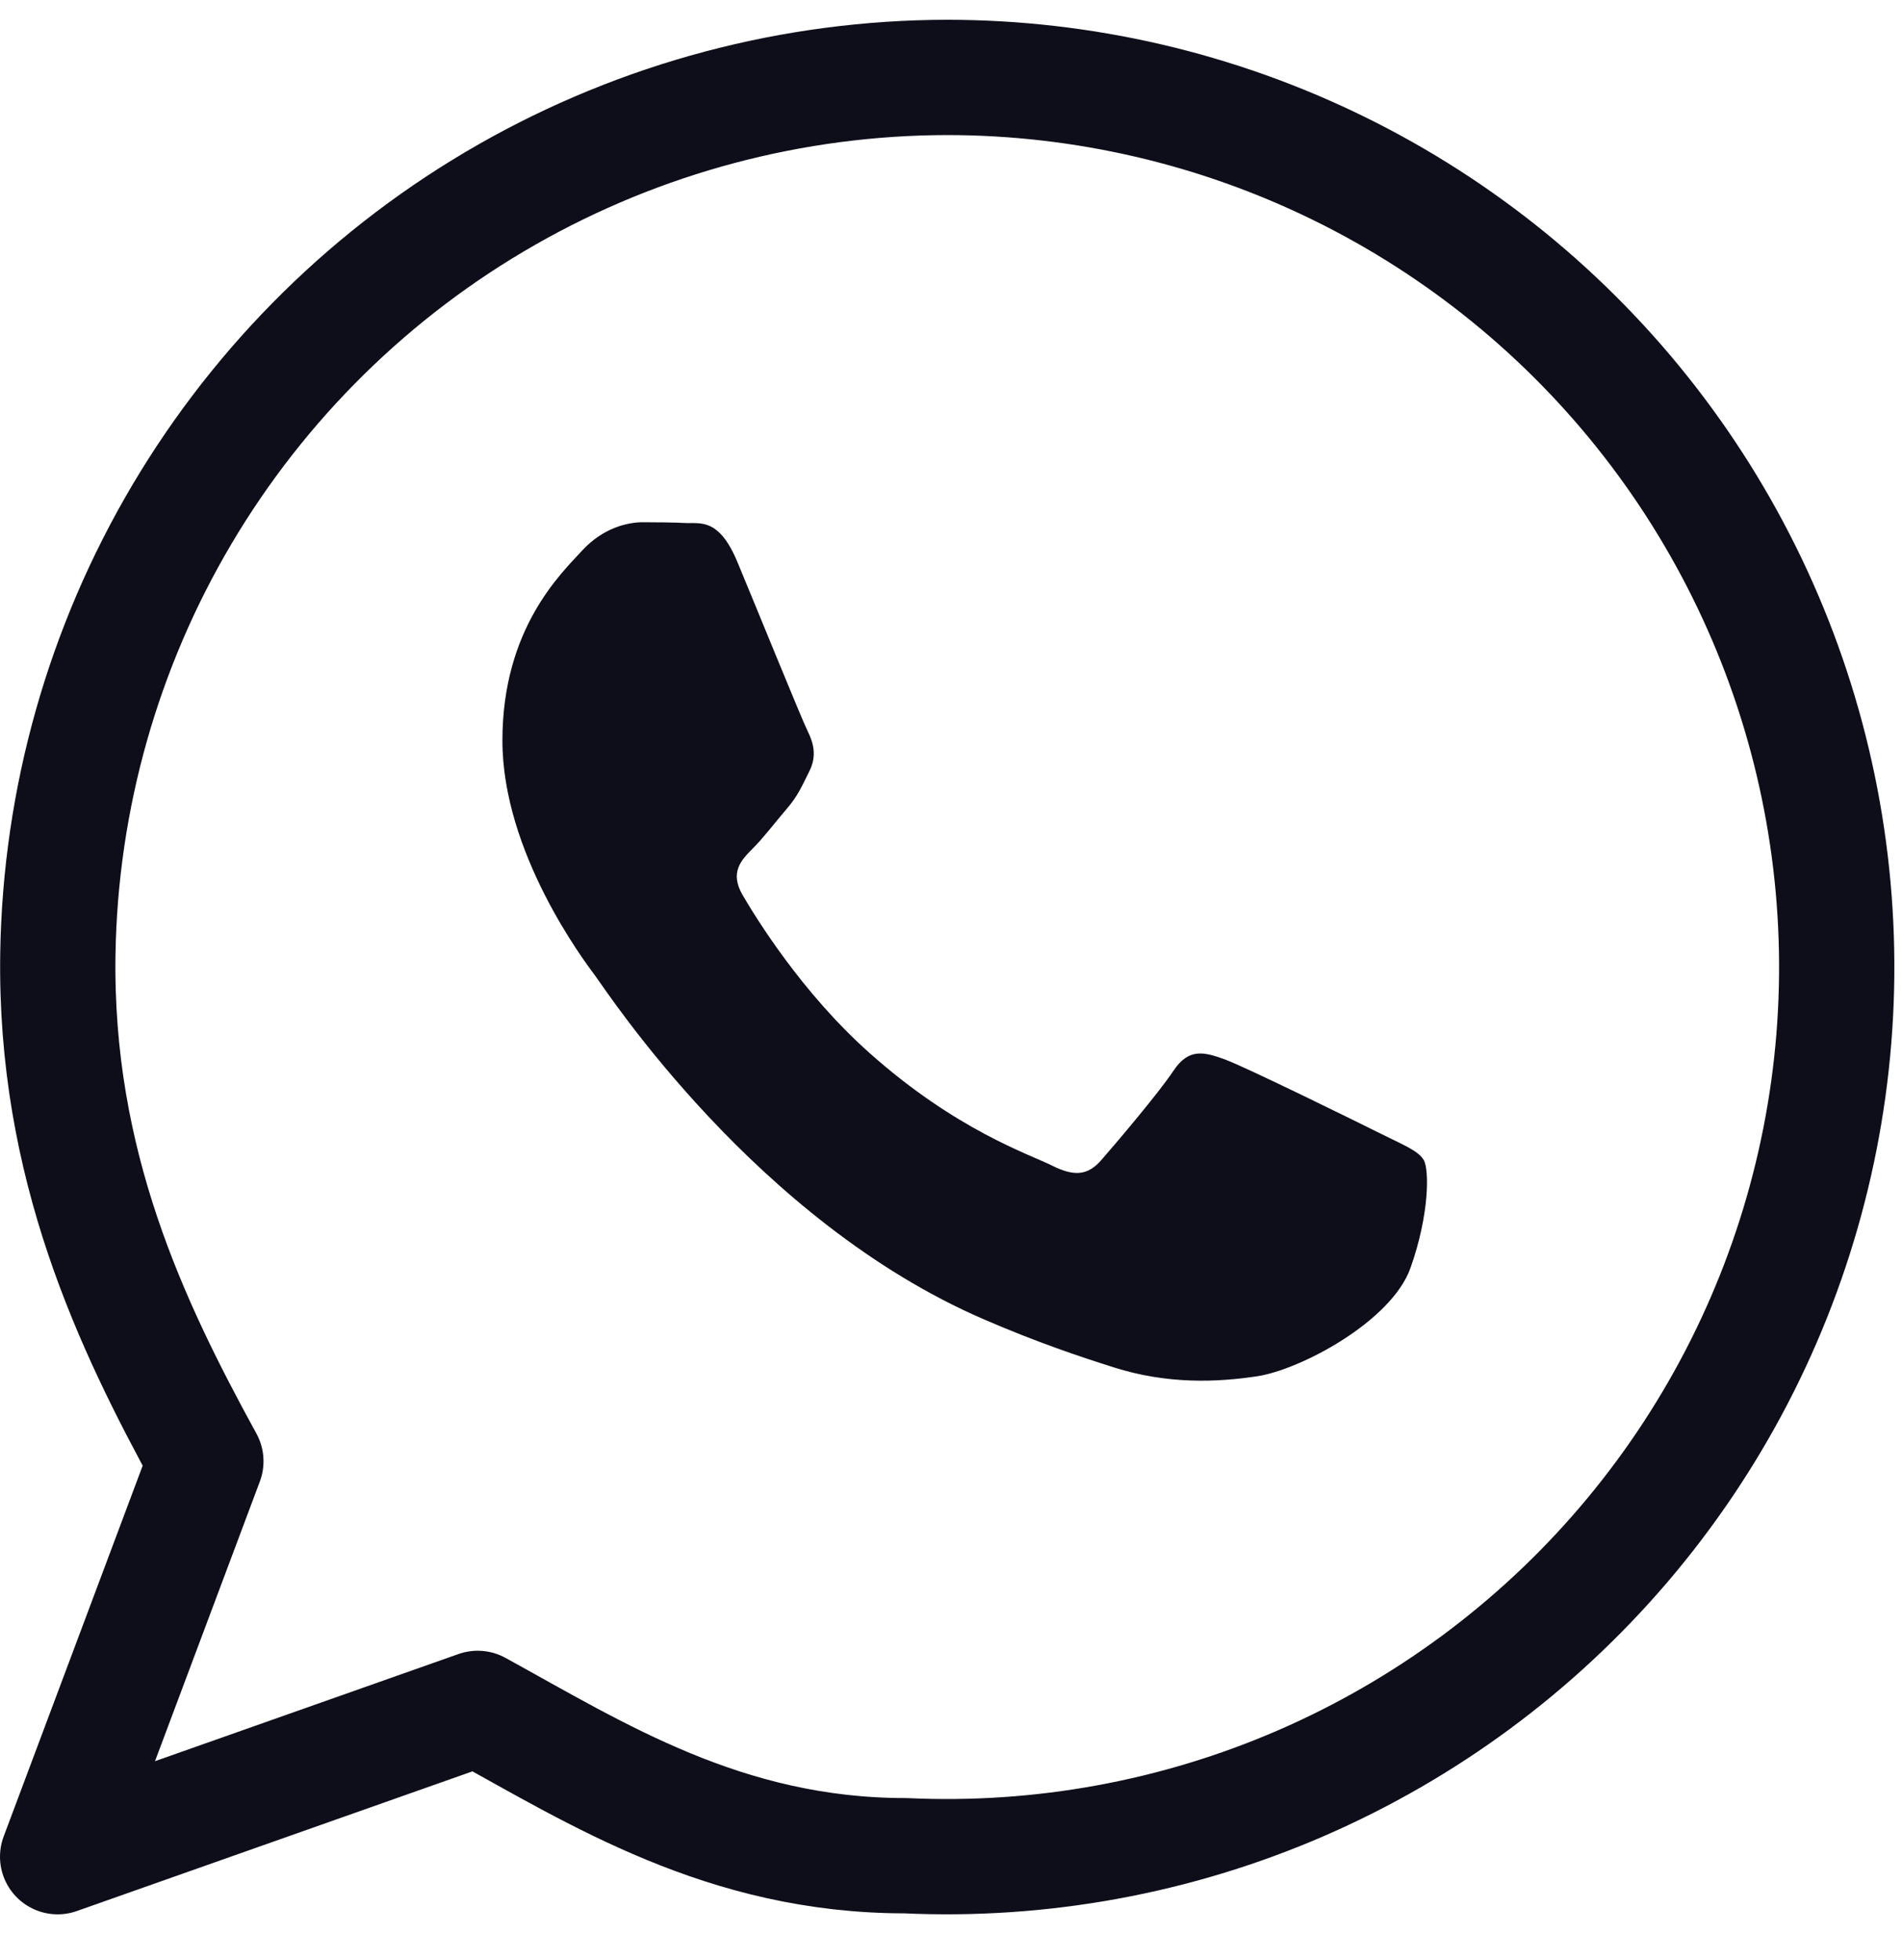
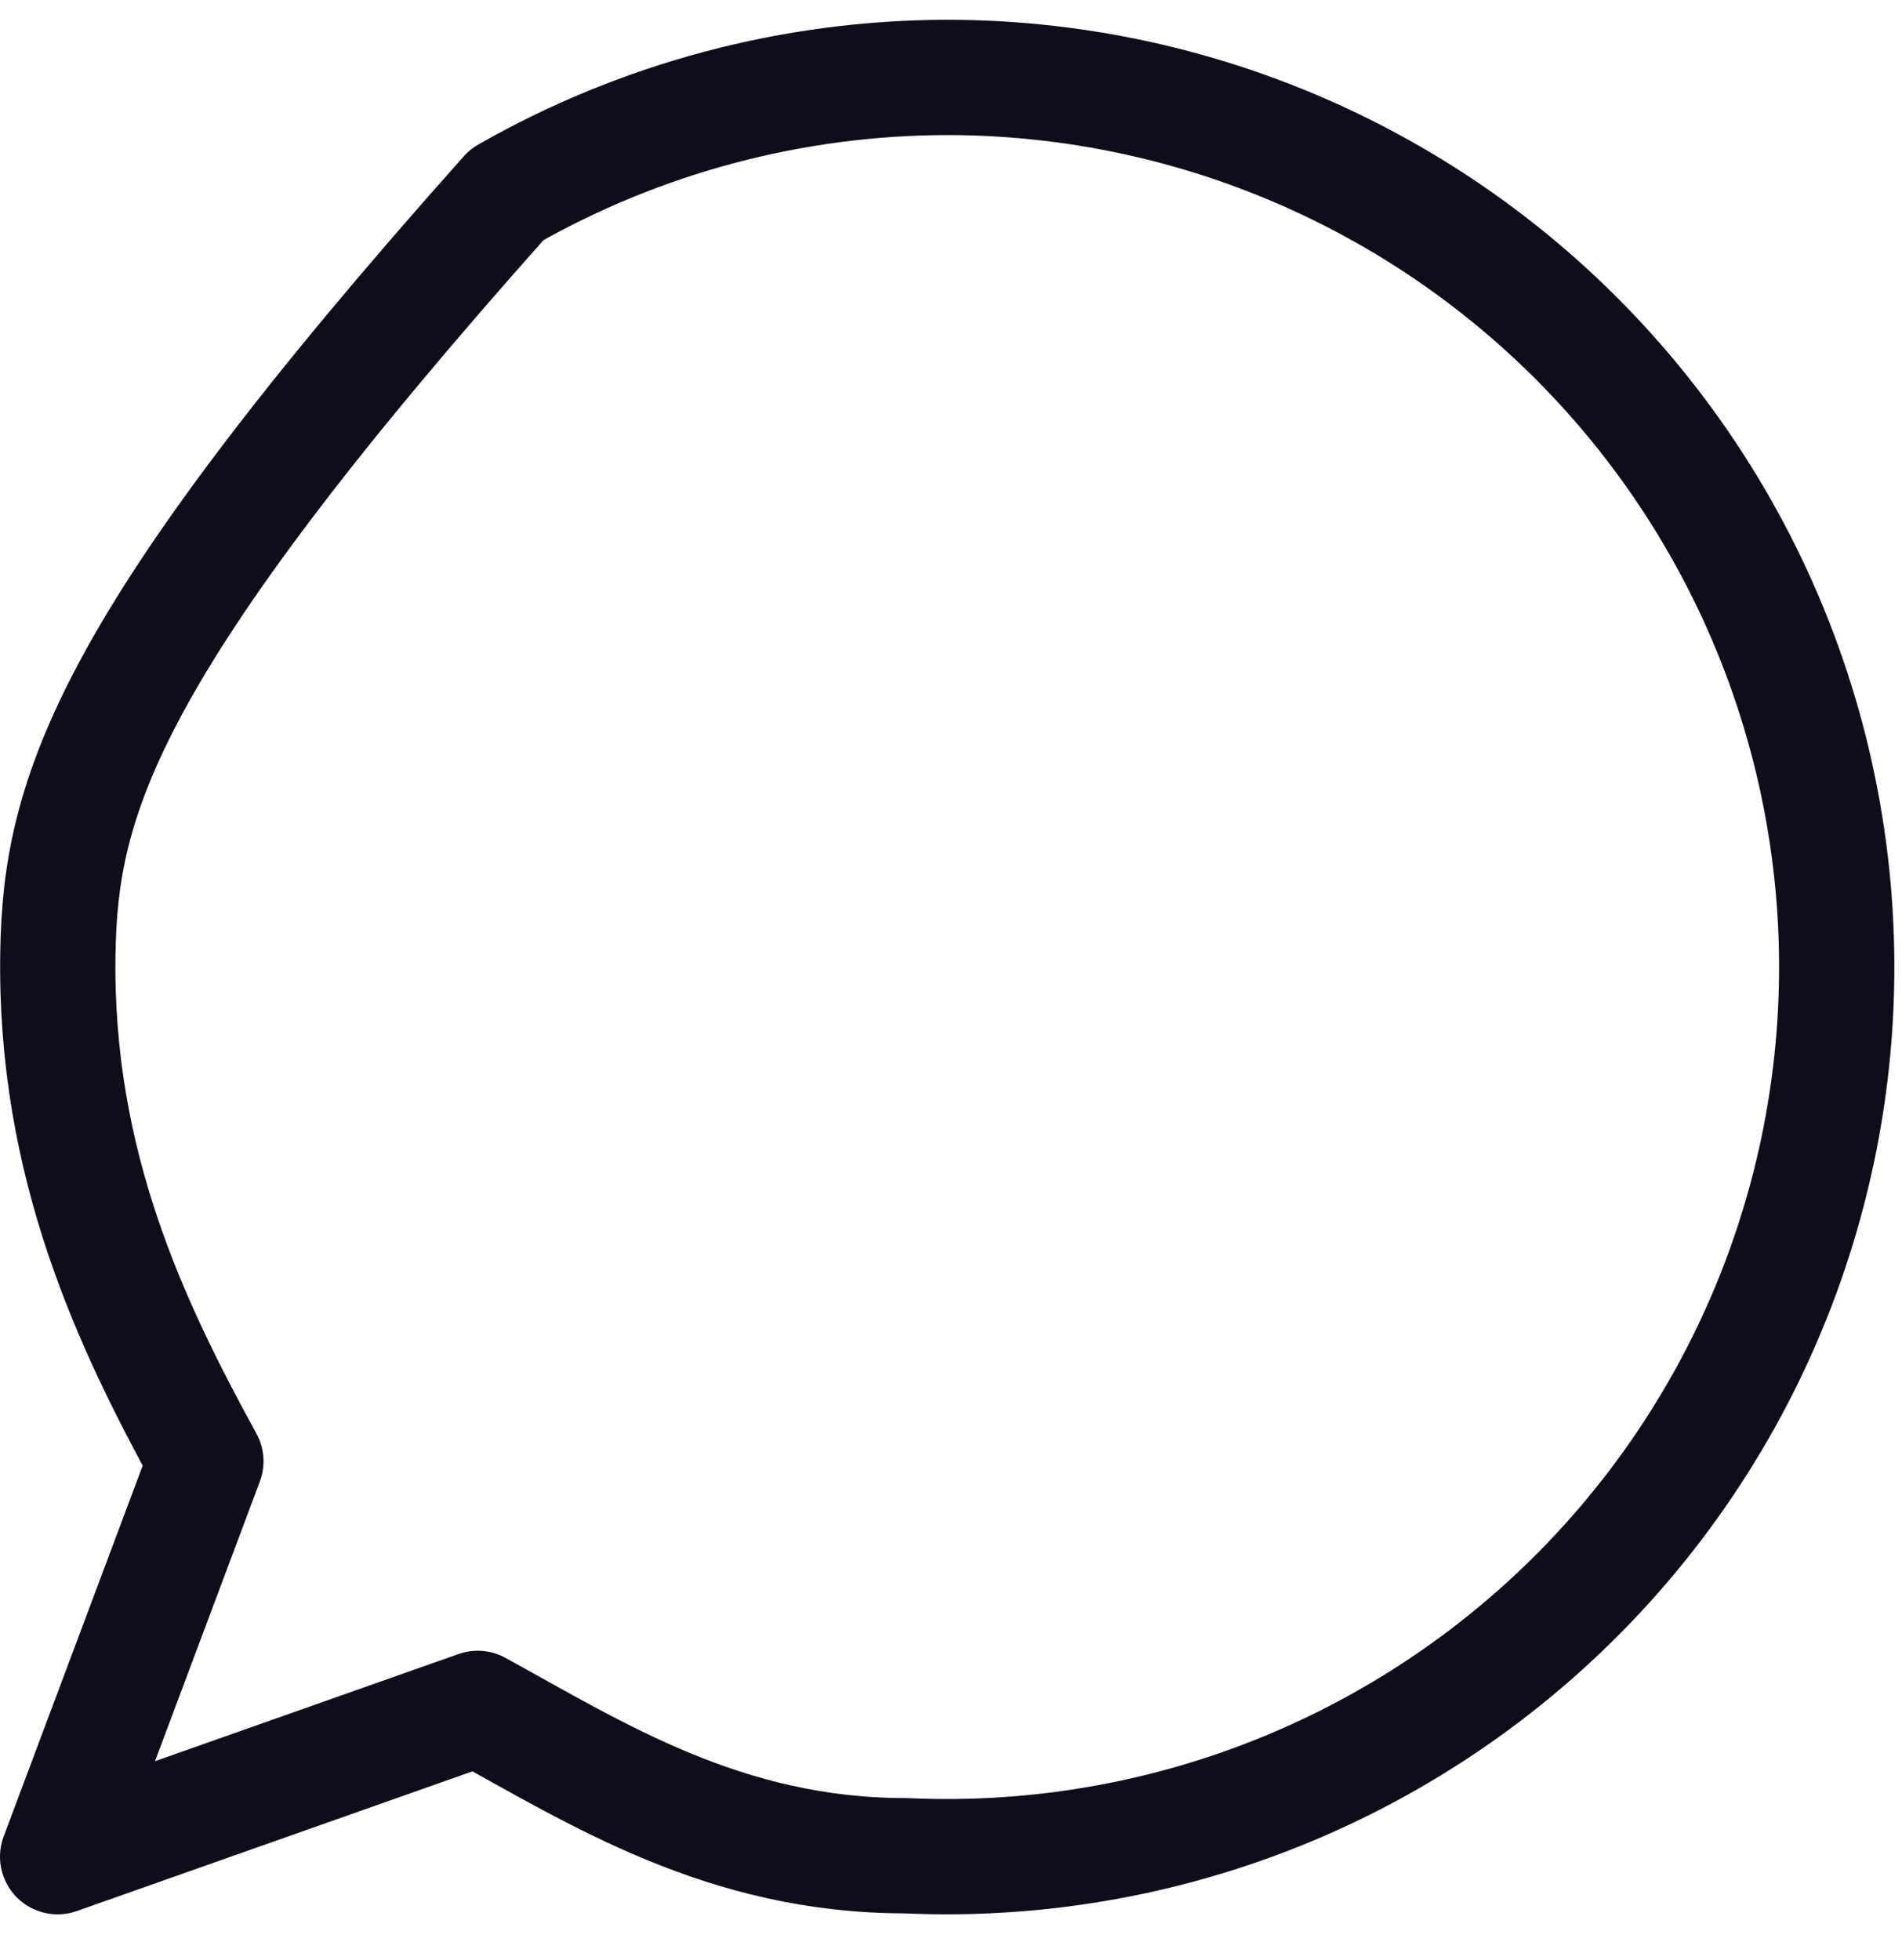
<svg xmlns="http://www.w3.org/2000/svg" width="33" height="34" viewBox="0 0 33 34" fill="none">
-   <path d="M16.441 1.343C13.758 1.346 11.123 2.047 8.794 3.376C6.465 4.705 4.522 6.618 3.156 8.925C1.79 11.233 1.049 13.855 1.004 16.536C0.944 20.207 2.284 23 3.572 25.351L1 32.211L8.288 29.638C10.352 30.77 12.575 32.194 15.71 32.194C18.061 32.303 20.406 31.874 22.565 30.939C24.725 30.003 26.642 28.587 28.17 26.798C29.698 25.009 30.797 22.894 31.382 20.615C31.968 18.337 32.024 15.954 31.547 13.651C31.07 11.347 30.073 9.183 28.631 7.323C27.19 5.464 25.342 3.958 23.229 2.922C21.116 1.885 18.794 1.346 16.441 1.343Z" stroke="#0D0E1A" stroke-width="2" stroke-linecap="round" stroke-linejoin="round" />
-   <path fill-rule="evenodd" clip-rule="evenodd" d="M23.945 19.662C23.55 19.465 21.61 18.51 21.248 18.378C20.886 18.247 20.623 18.181 20.36 18.576C20.097 18.971 19.34 19.86 19.11 20.123C18.88 20.387 18.649 20.42 18.255 20.222C17.86 20.025 16.588 19.608 15.081 18.263C13.908 17.217 13.116 15.924 12.885 15.529C12.655 15.134 12.861 14.92 13.058 14.723C13.236 14.547 13.453 14.262 13.65 14.032C13.848 13.802 13.913 13.637 14.045 13.374C14.177 13.11 14.111 12.88 14.012 12.682C13.913 12.485 13.124 10.542 12.795 9.752C12.475 8.982 12.149 9.086 11.907 9.074C11.677 9.063 11.414 9.06 11.151 9.06C10.888 9.06 10.46 9.159 10.098 9.554C9.736 9.949 8.717 10.904 8.717 12.847C8.717 14.789 10.131 16.666 10.328 16.93C10.526 17.193 13.112 21.18 17.071 22.889C18.012 23.296 18.748 23.539 19.321 23.721C20.266 24.021 21.127 23.979 21.807 23.877C22.565 23.764 24.142 22.922 24.471 22C24.8 21.078 24.8 20.288 24.701 20.123C24.602 19.959 24.339 19.86 23.945 19.662Z" fill="#0D0E1A" />
+   <path d="M16.441 1.343C13.758 1.346 11.123 2.047 8.794 3.376C1.79 11.233 1.049 13.855 1.004 16.536C0.944 20.207 2.284 23 3.572 25.351L1 32.211L8.288 29.638C10.352 30.77 12.575 32.194 15.71 32.194C18.061 32.303 20.406 31.874 22.565 30.939C24.725 30.003 26.642 28.587 28.17 26.798C29.698 25.009 30.797 22.894 31.382 20.615C31.968 18.337 32.024 15.954 31.547 13.651C31.07 11.347 30.073 9.183 28.631 7.323C27.19 5.464 25.342 3.958 23.229 2.922C21.116 1.885 18.794 1.346 16.441 1.343Z" stroke="#0D0E1A" stroke-width="2" stroke-linecap="round" stroke-linejoin="round" />
</svg>